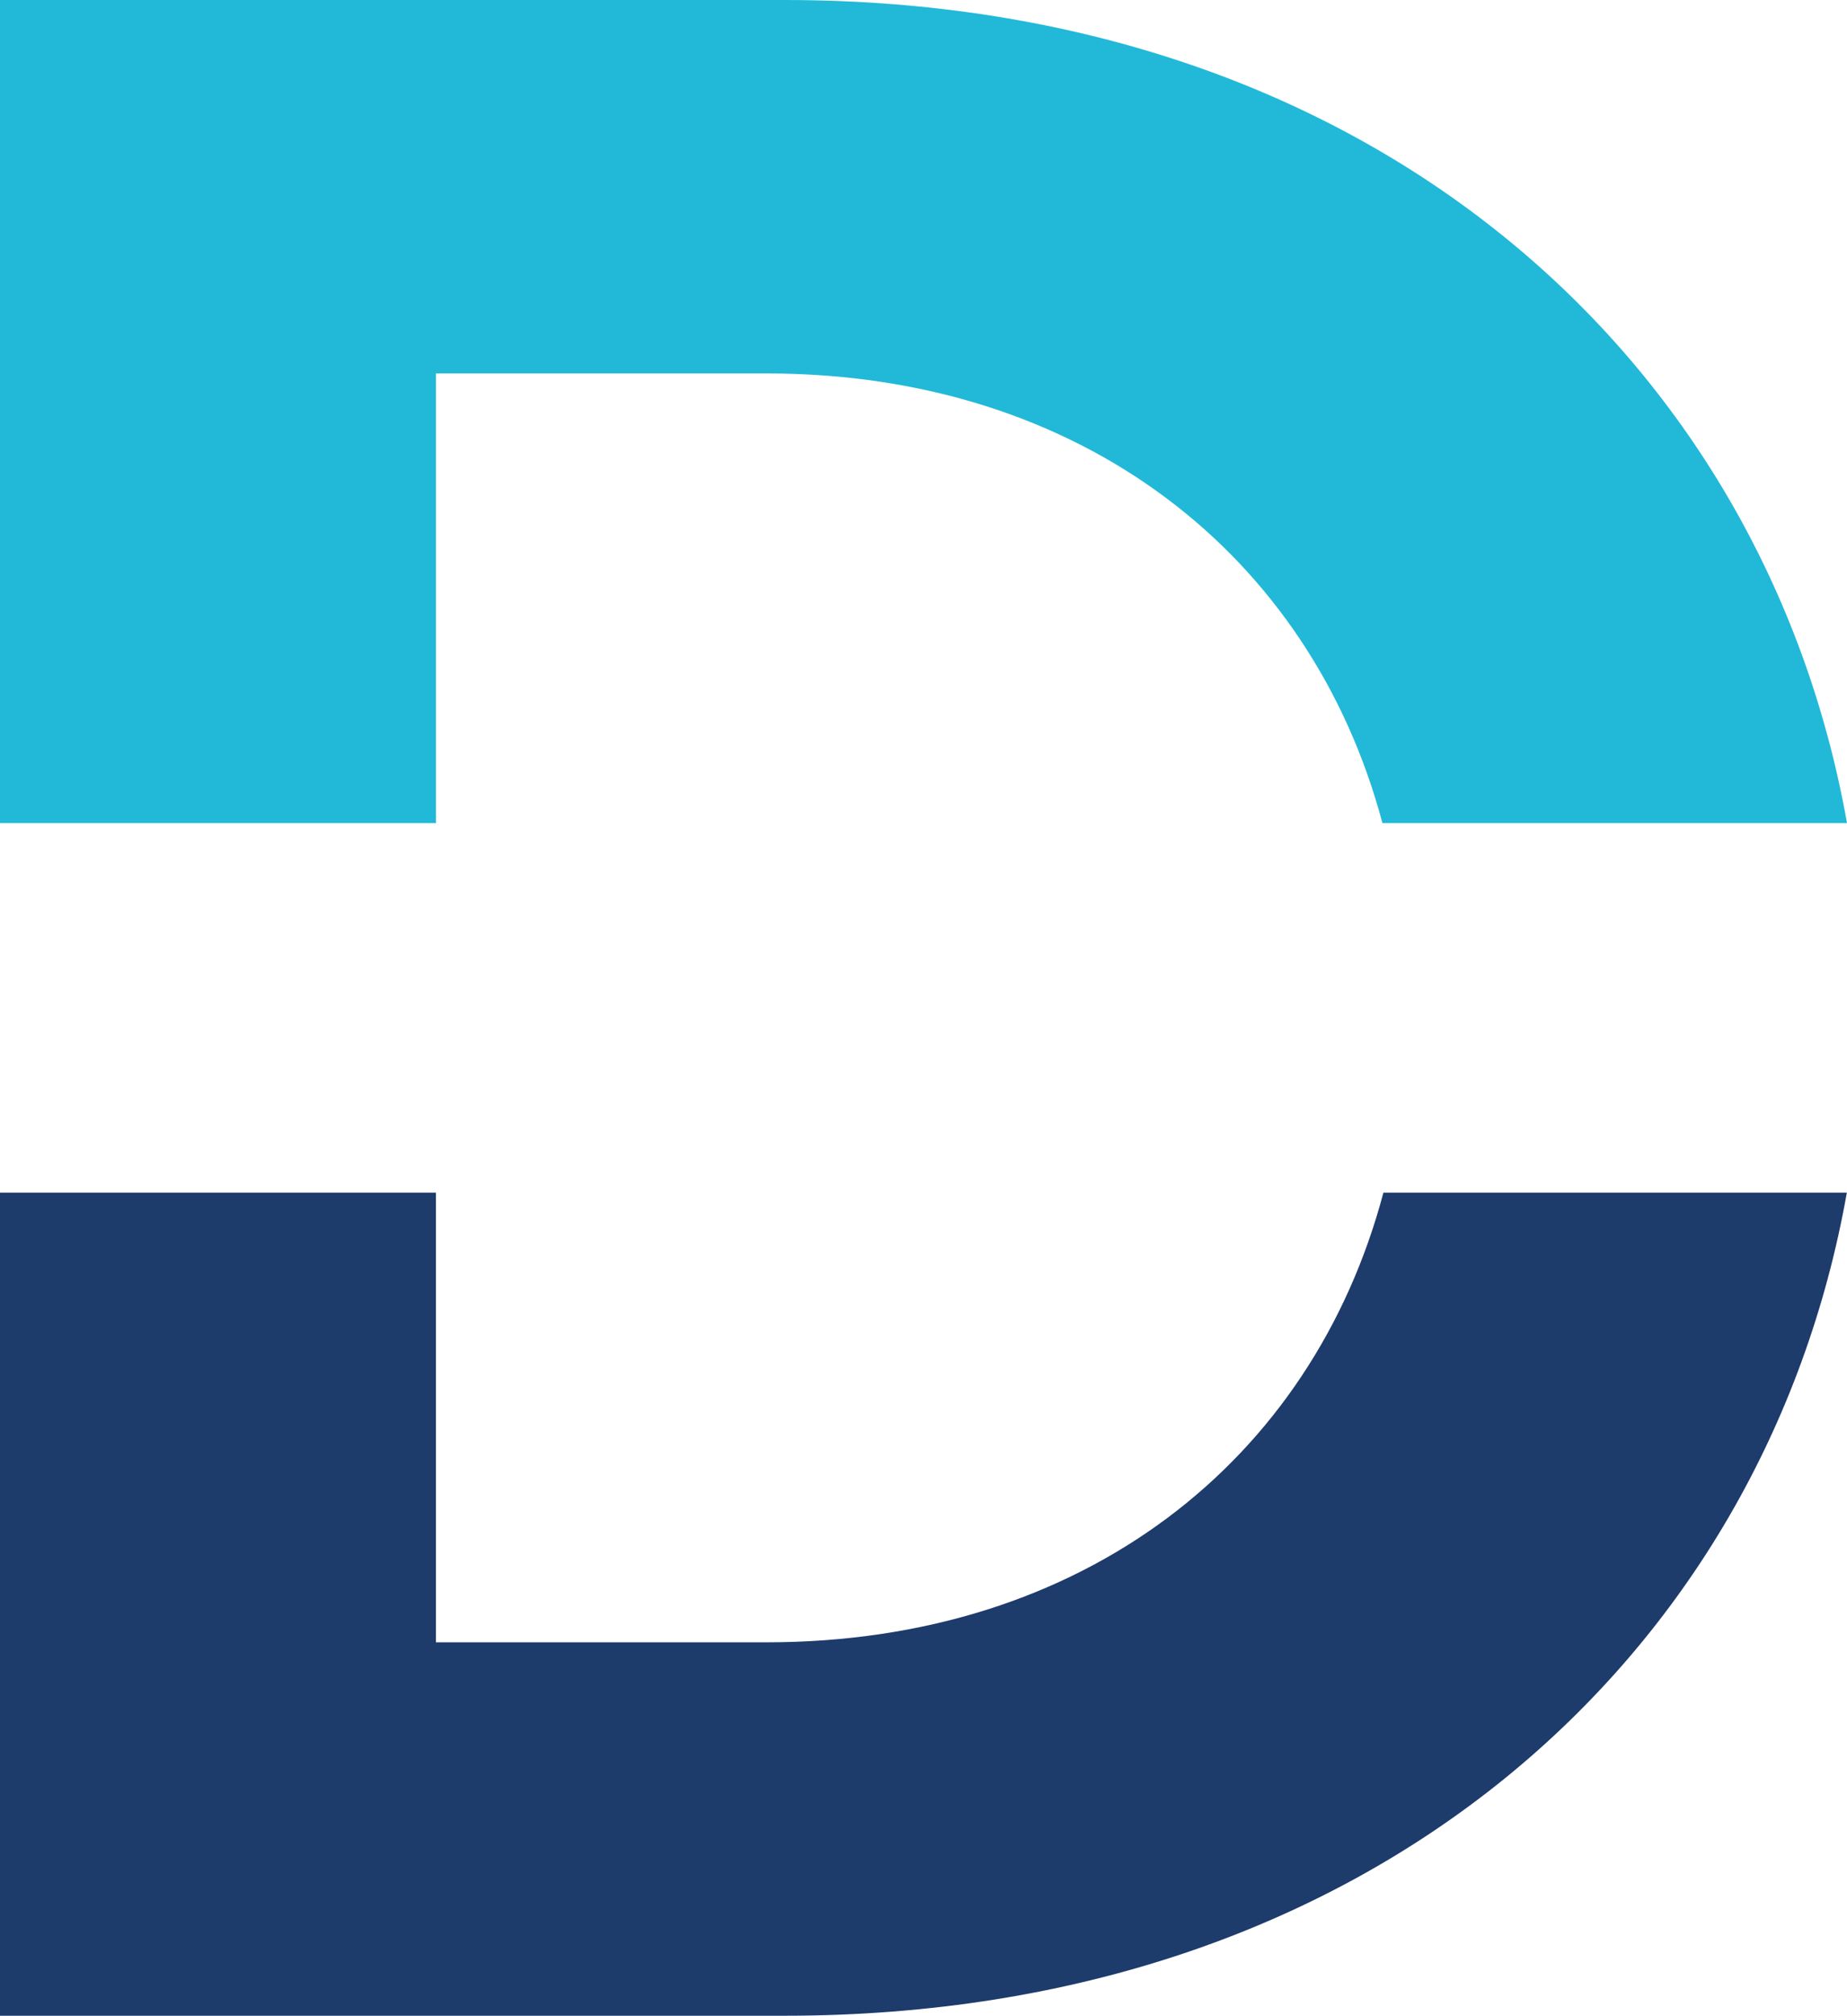
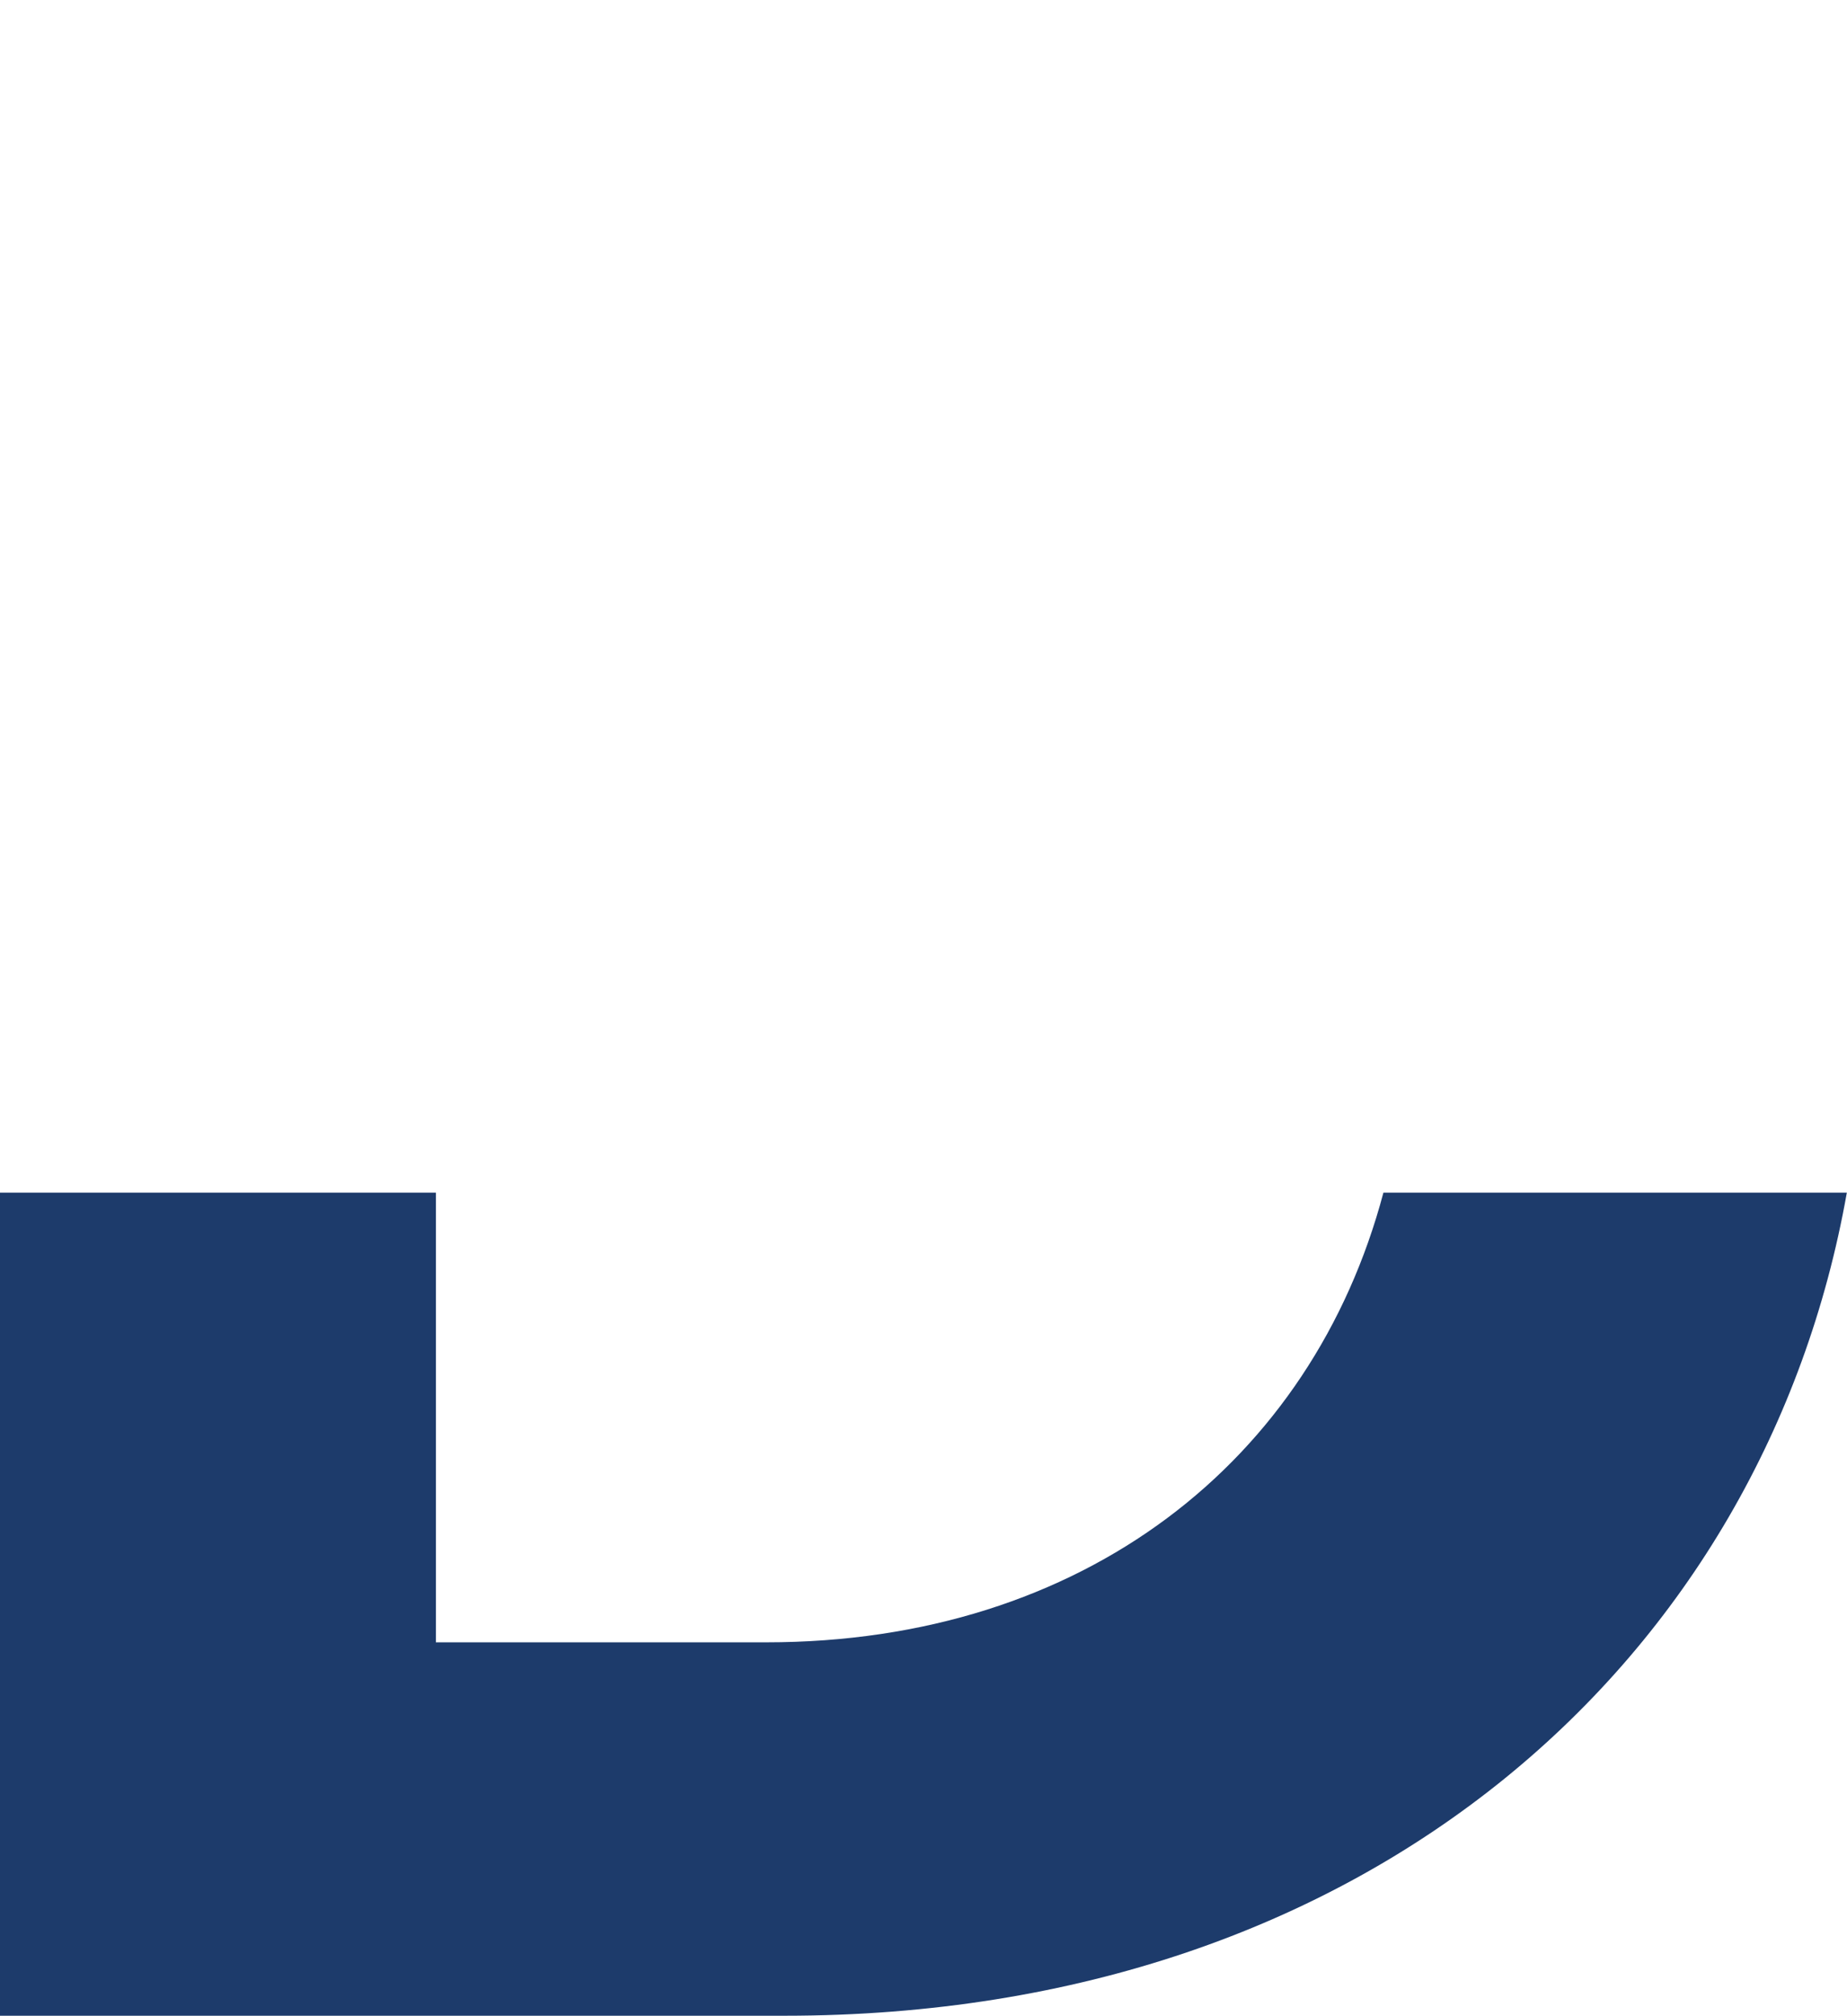
<svg xmlns="http://www.w3.org/2000/svg" id="Ebene_2" viewBox="0 0 113.39 123.67">
  <defs>
    <style> .cls-1 { fill: #1d3b6b; } .cls-2 { fill: #22b9d8; } </style>
  </defs>
  <g id="Ebene_1-2" data-name="Ebene_1">
-     <path class="cls-2" d="M113.39,50.5C108.33,22.01,84.19,0,48.17,0H0v50.5h26.76v-27.59h20.28c19.43,0,33.46,11.21,37.83,27.59h28.52Z" />
    <path class="cls-1" d="M113.39,73.17h-28.46c-4.37,16.47-18.41,27.59-37.89,27.59h-20.28v-27.59H0v50.5h48.17c36.02,0,60.16-22.01,65.21-50.5h0Z" />
  </g>
</svg>